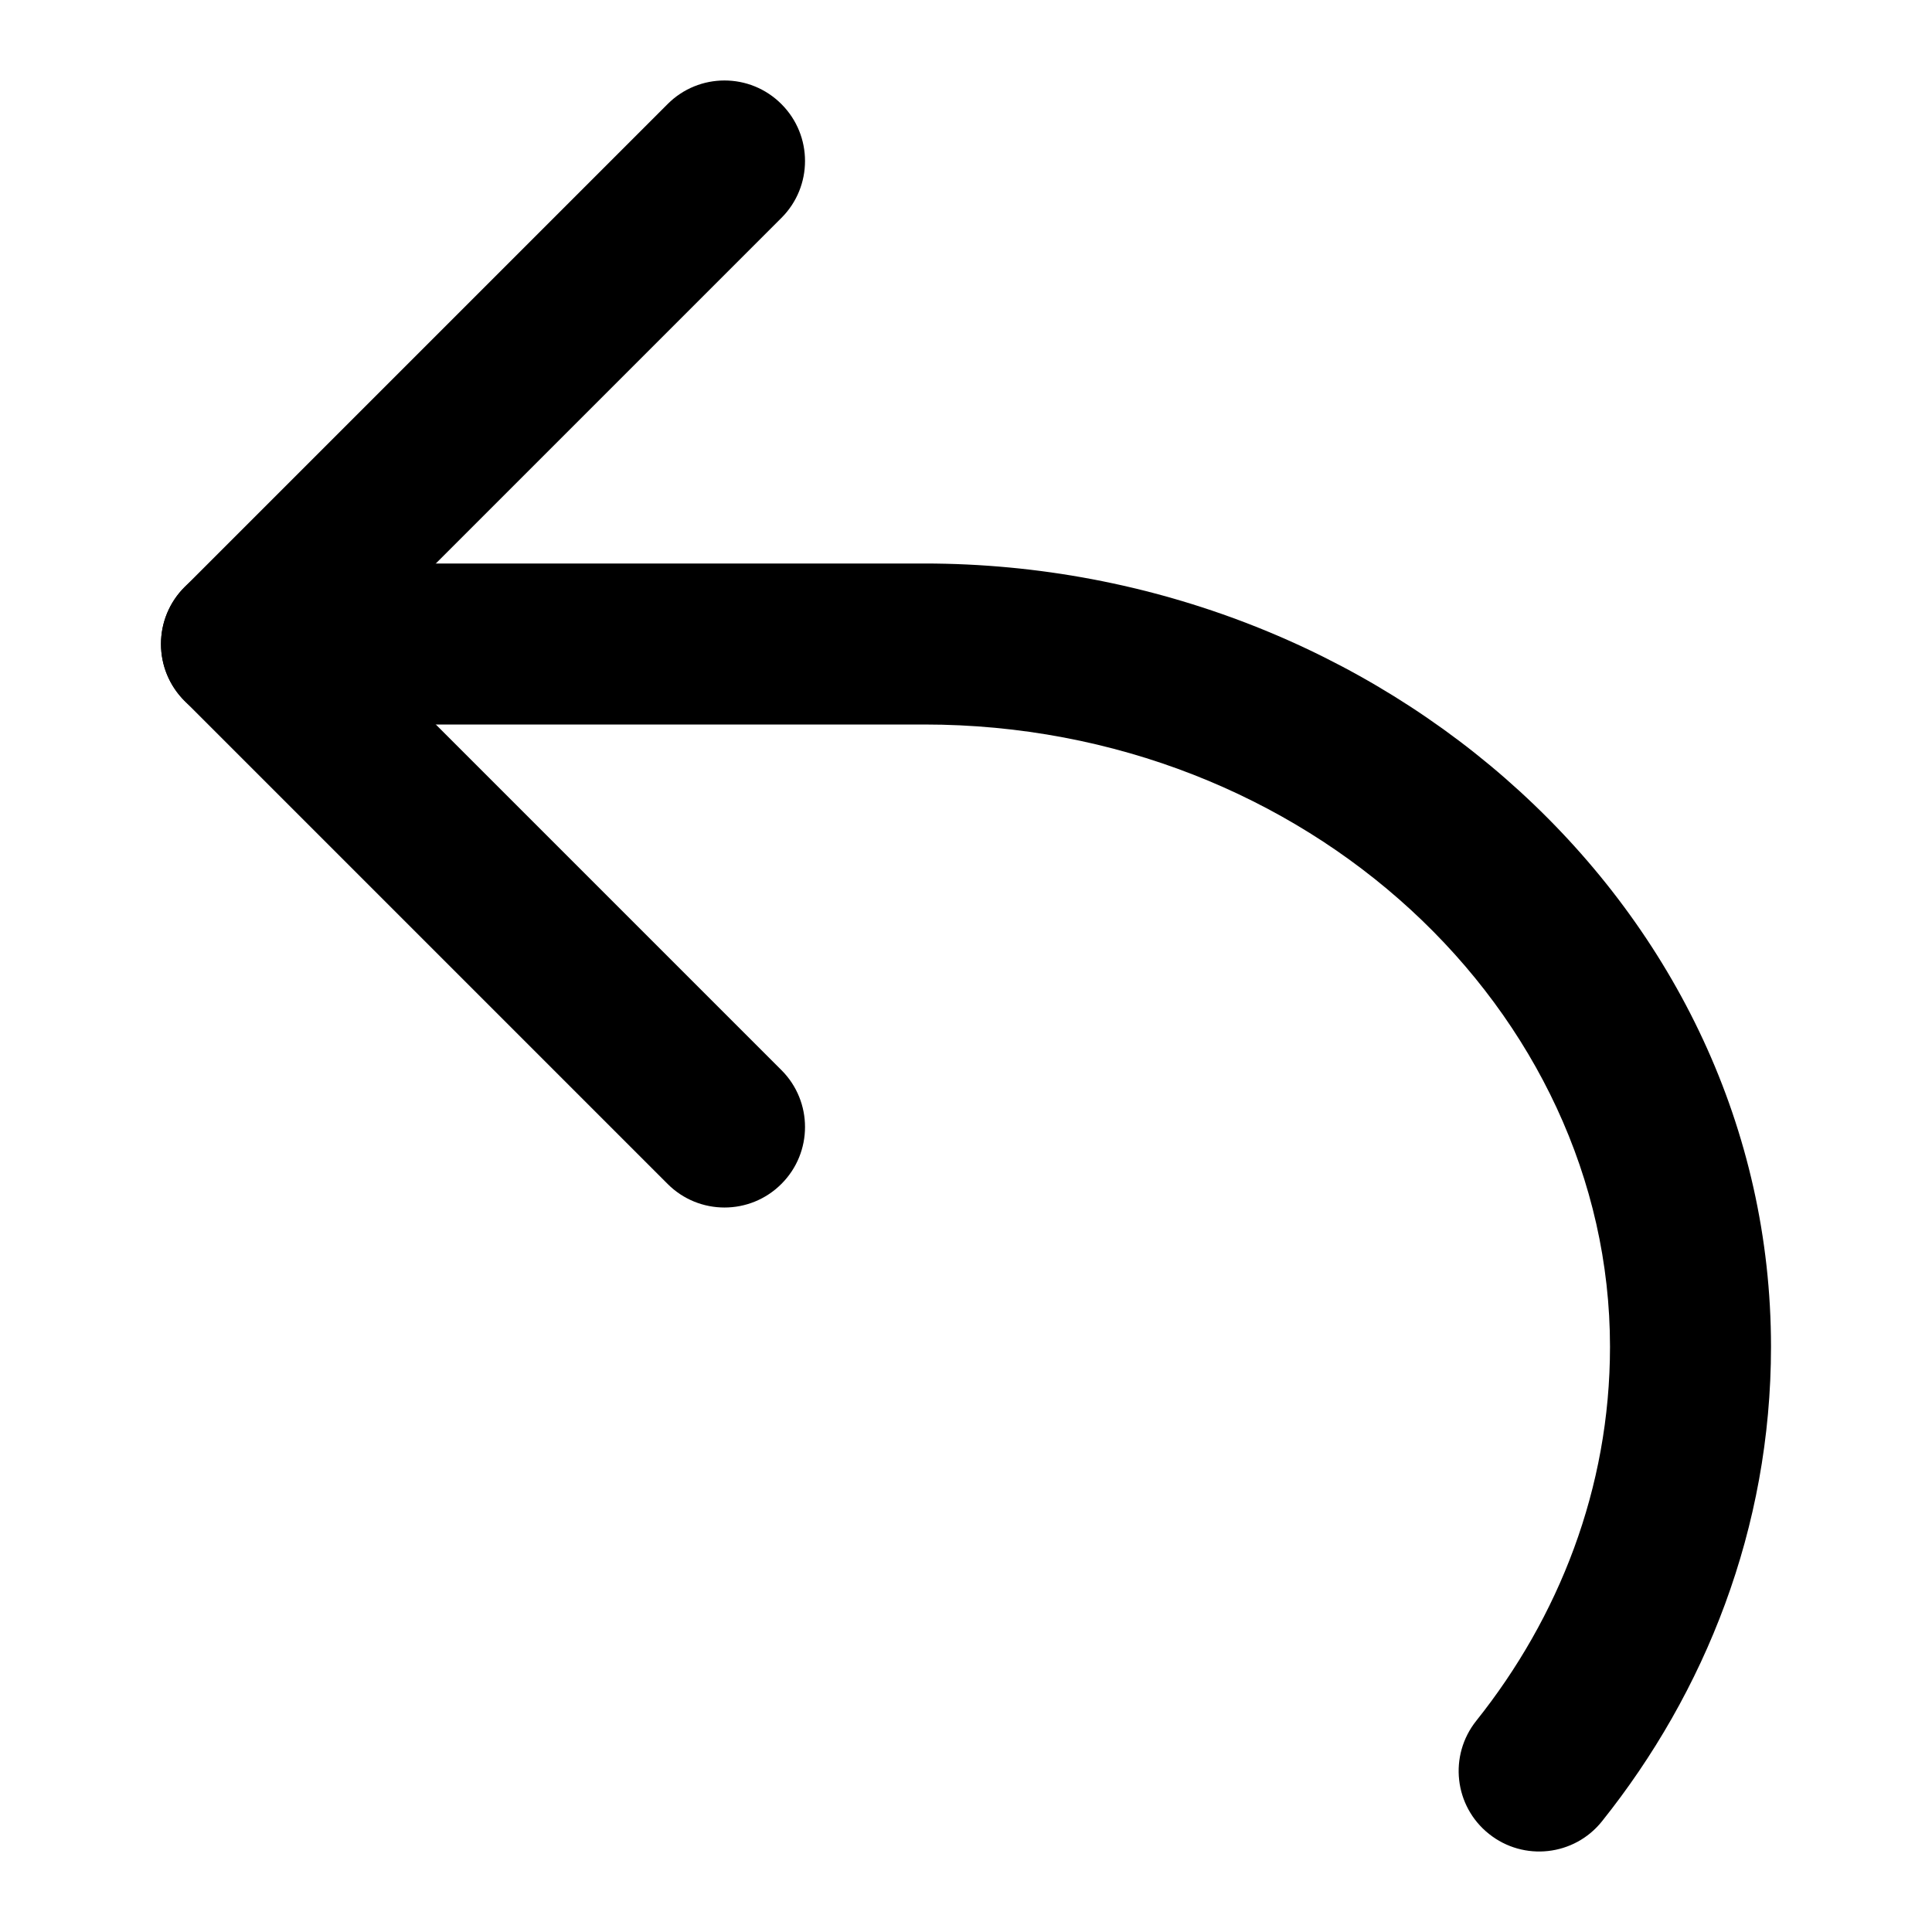
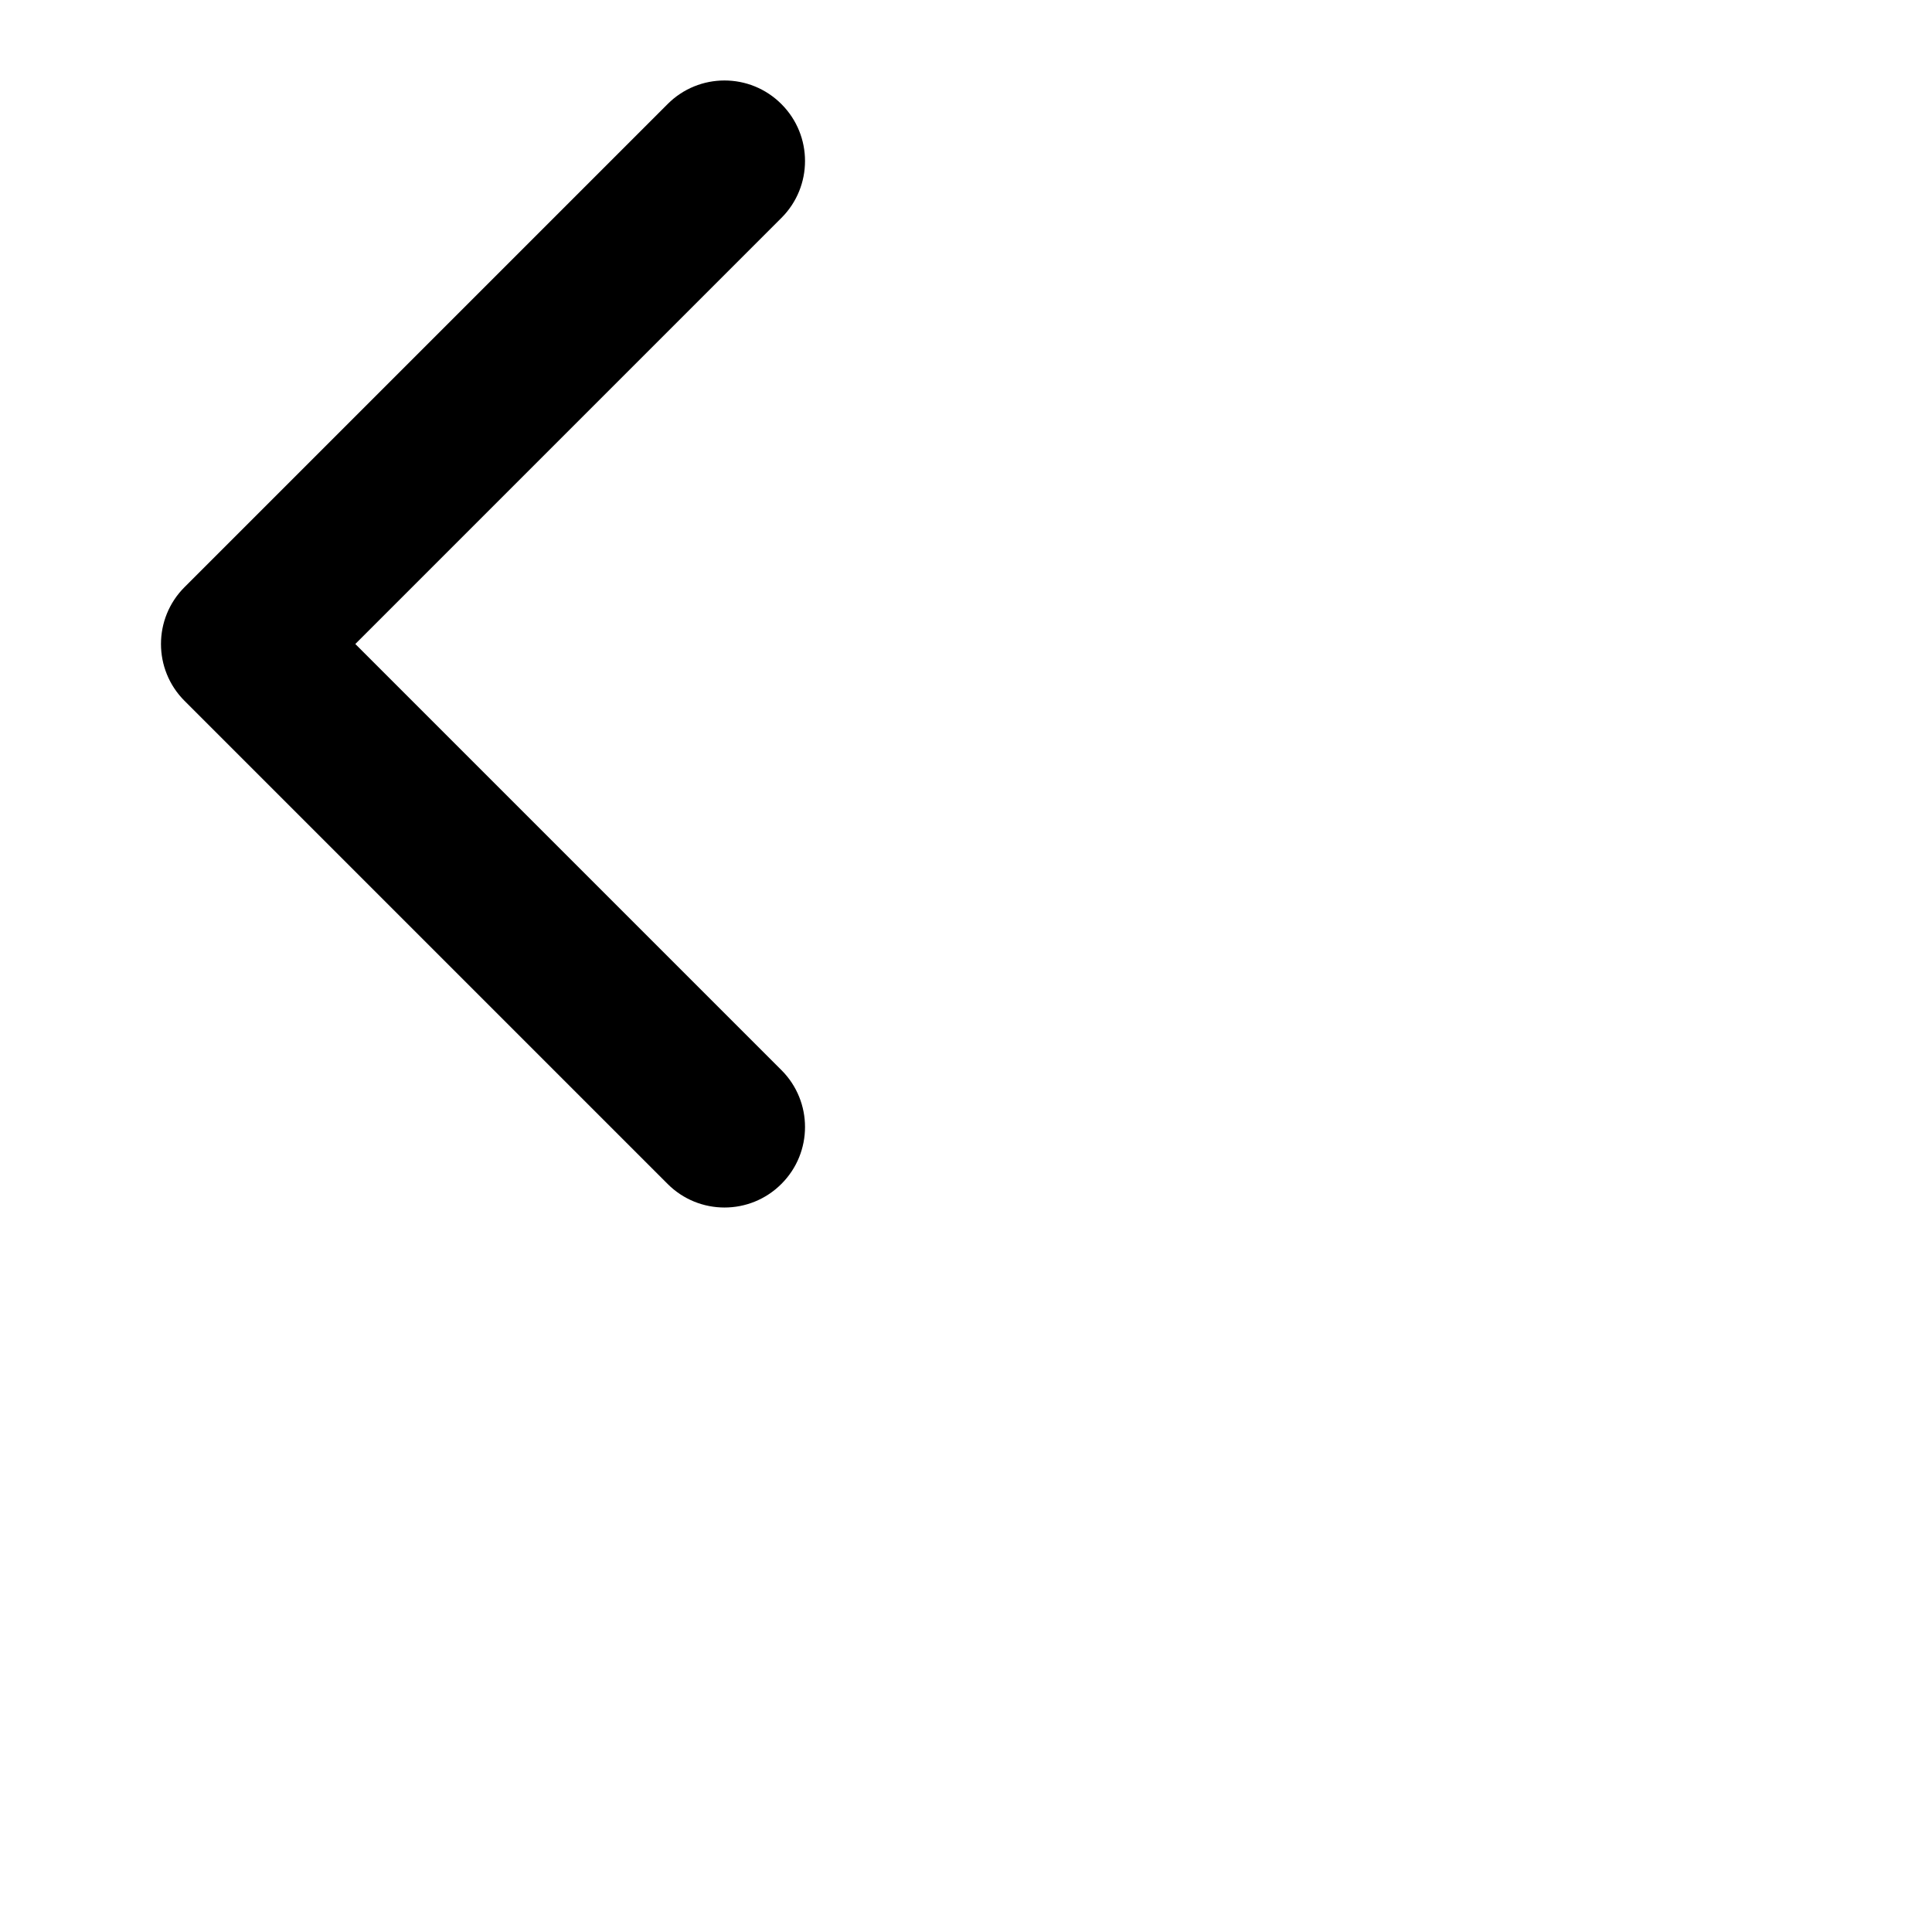
<svg xmlns="http://www.w3.org/2000/svg" width="48" height="48" viewBox="0 0 24 24" fill="none" data-reactroot="">
-   <path fill="#000000" d="M2 8C2 7.448 2.448 7 3 7H11.48C17.179 7 22 11.298 22 16.73C22 18.989 21.179 21.025 19.901 22.624C19.557 23.056 18.927 23.126 18.496 22.781C18.064 22.437 17.994 21.808 18.339 21.376C19.361 20.095 20 18.491 20 16.73C20 12.562 16.241 9 11.48 9H3C2.448 9 2 8.552 2 8Z" clip-rule="evenodd" fill-rule="evenodd" undefined="1" />
  <path fill="#000000" d="M9.707 1.293C10.098 1.683 10.098 2.317 9.707 2.707L4.414 8L9.707 13.293C10.098 13.683 10.098 14.317 9.707 14.707C9.317 15.098 8.683 15.098 8.293 14.707L2.293 8.707C1.902 8.317 1.902 7.683 2.293 7.293L8.293 1.293C8.683 0.902 9.317 0.902 9.707 1.293Z" clip-rule="evenodd" fill-rule="evenodd" undefined="1" />
</svg>